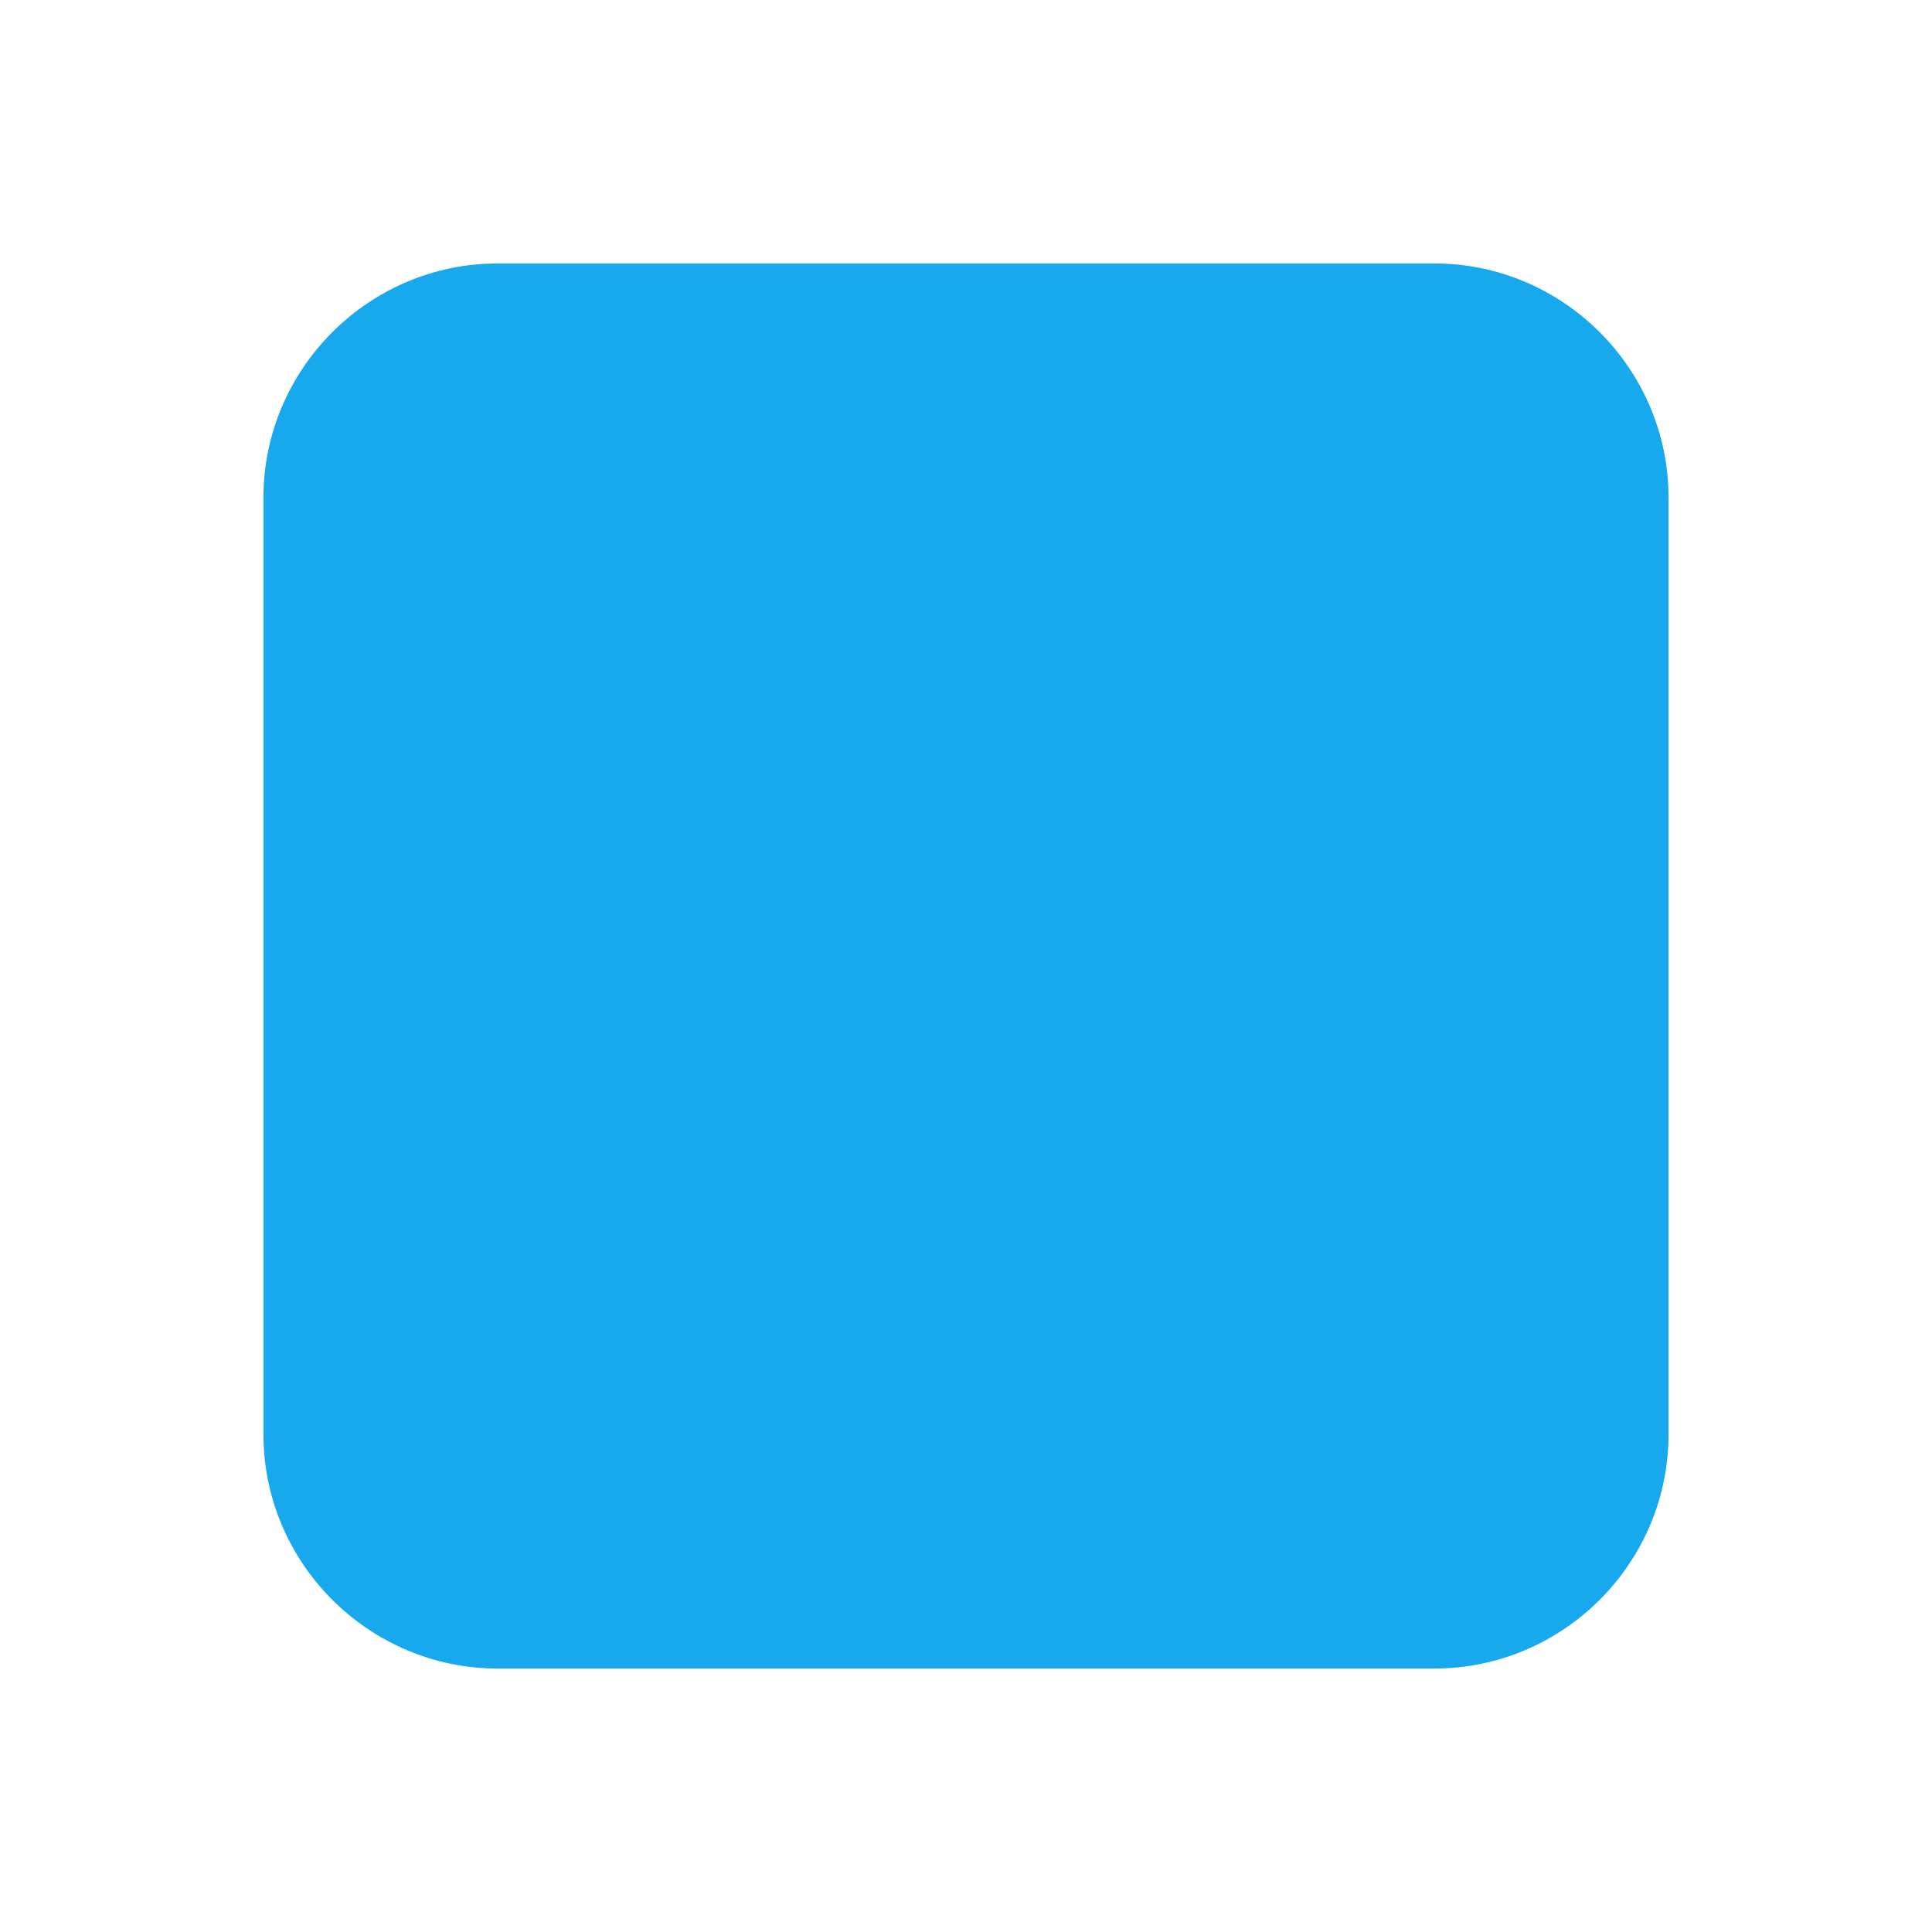
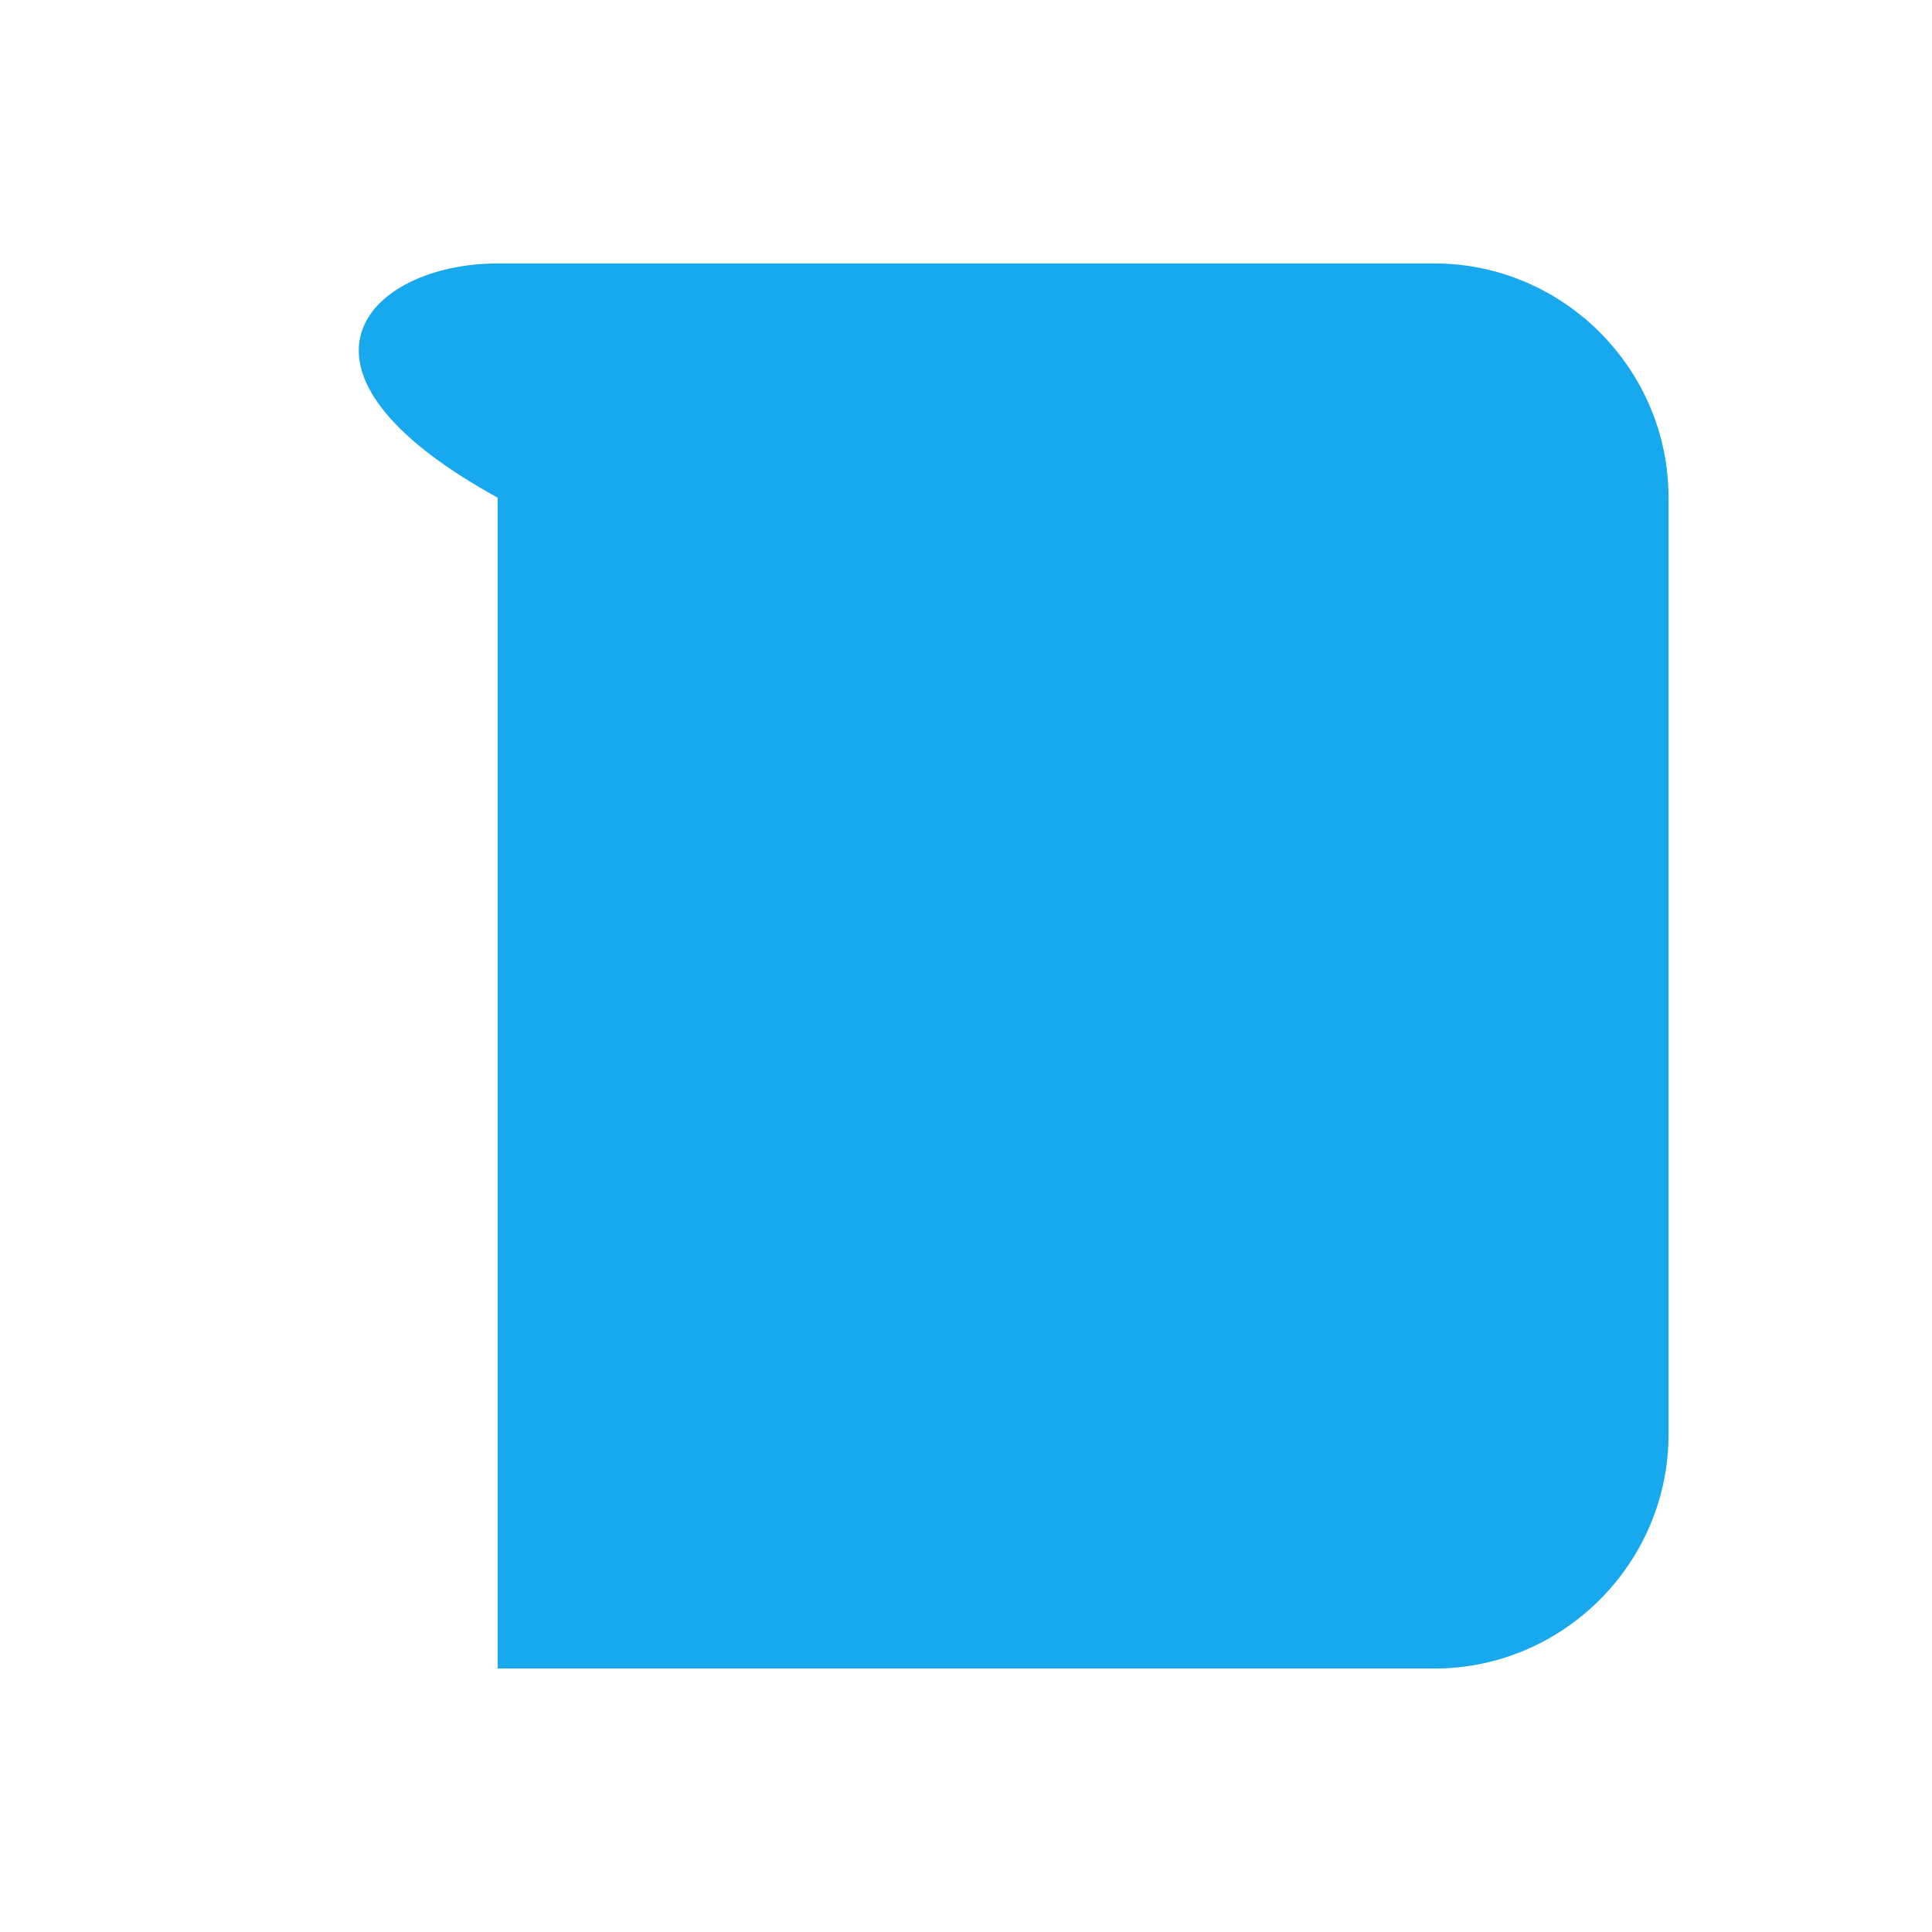
<svg xmlns="http://www.w3.org/2000/svg" width="22" height="22" viewBox="0 0 22 22" fill="none">
-   <path d="M5.667 3H16.333C17.8 3 19 4.2 19 5.667V16.333C19 17.8 17.8 19 16.333 19H5.667C4.2 19 3 17.8 3 16.333V5.667C3 4.2 4.2 3 5.667 3Z" fill="#17A8ED" />
+   <path d="M5.667 3H16.333C17.8 3 19 4.2 19 5.667V16.333C19 17.8 17.8 19 16.333 19H5.667V5.667C3 4.2 4.2 3 5.667 3Z" fill="#17A8ED" />
</svg>